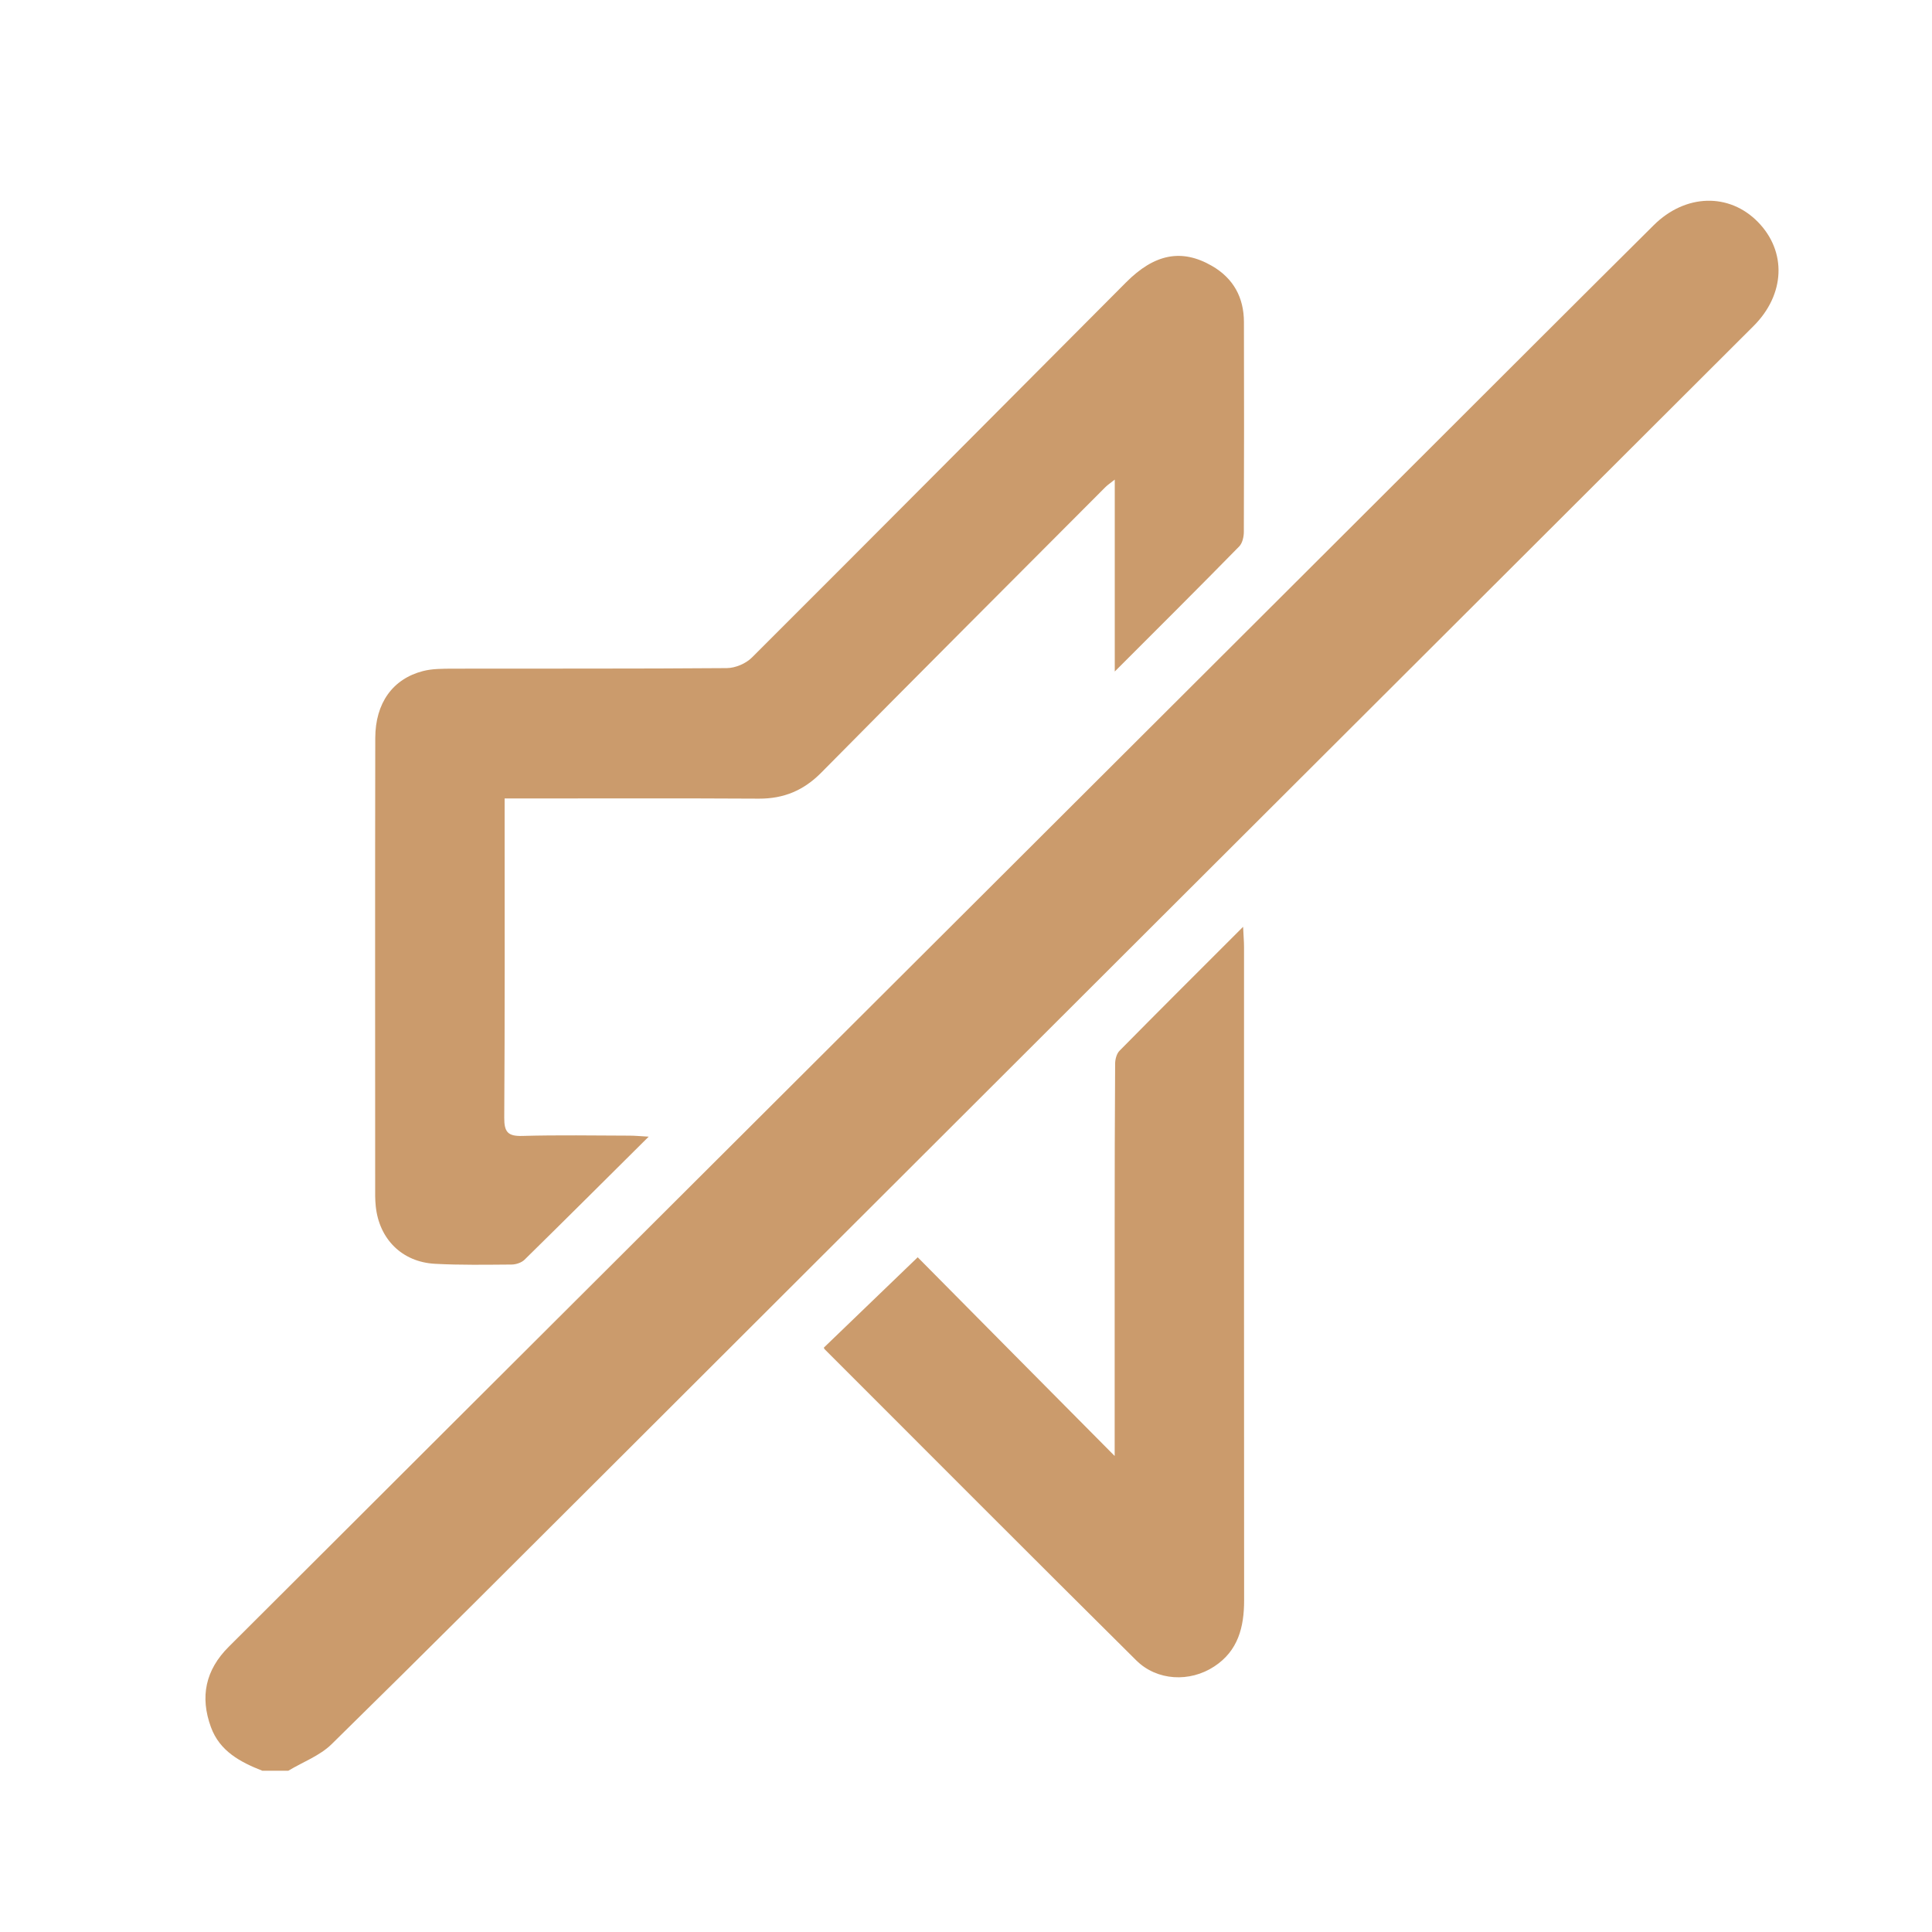
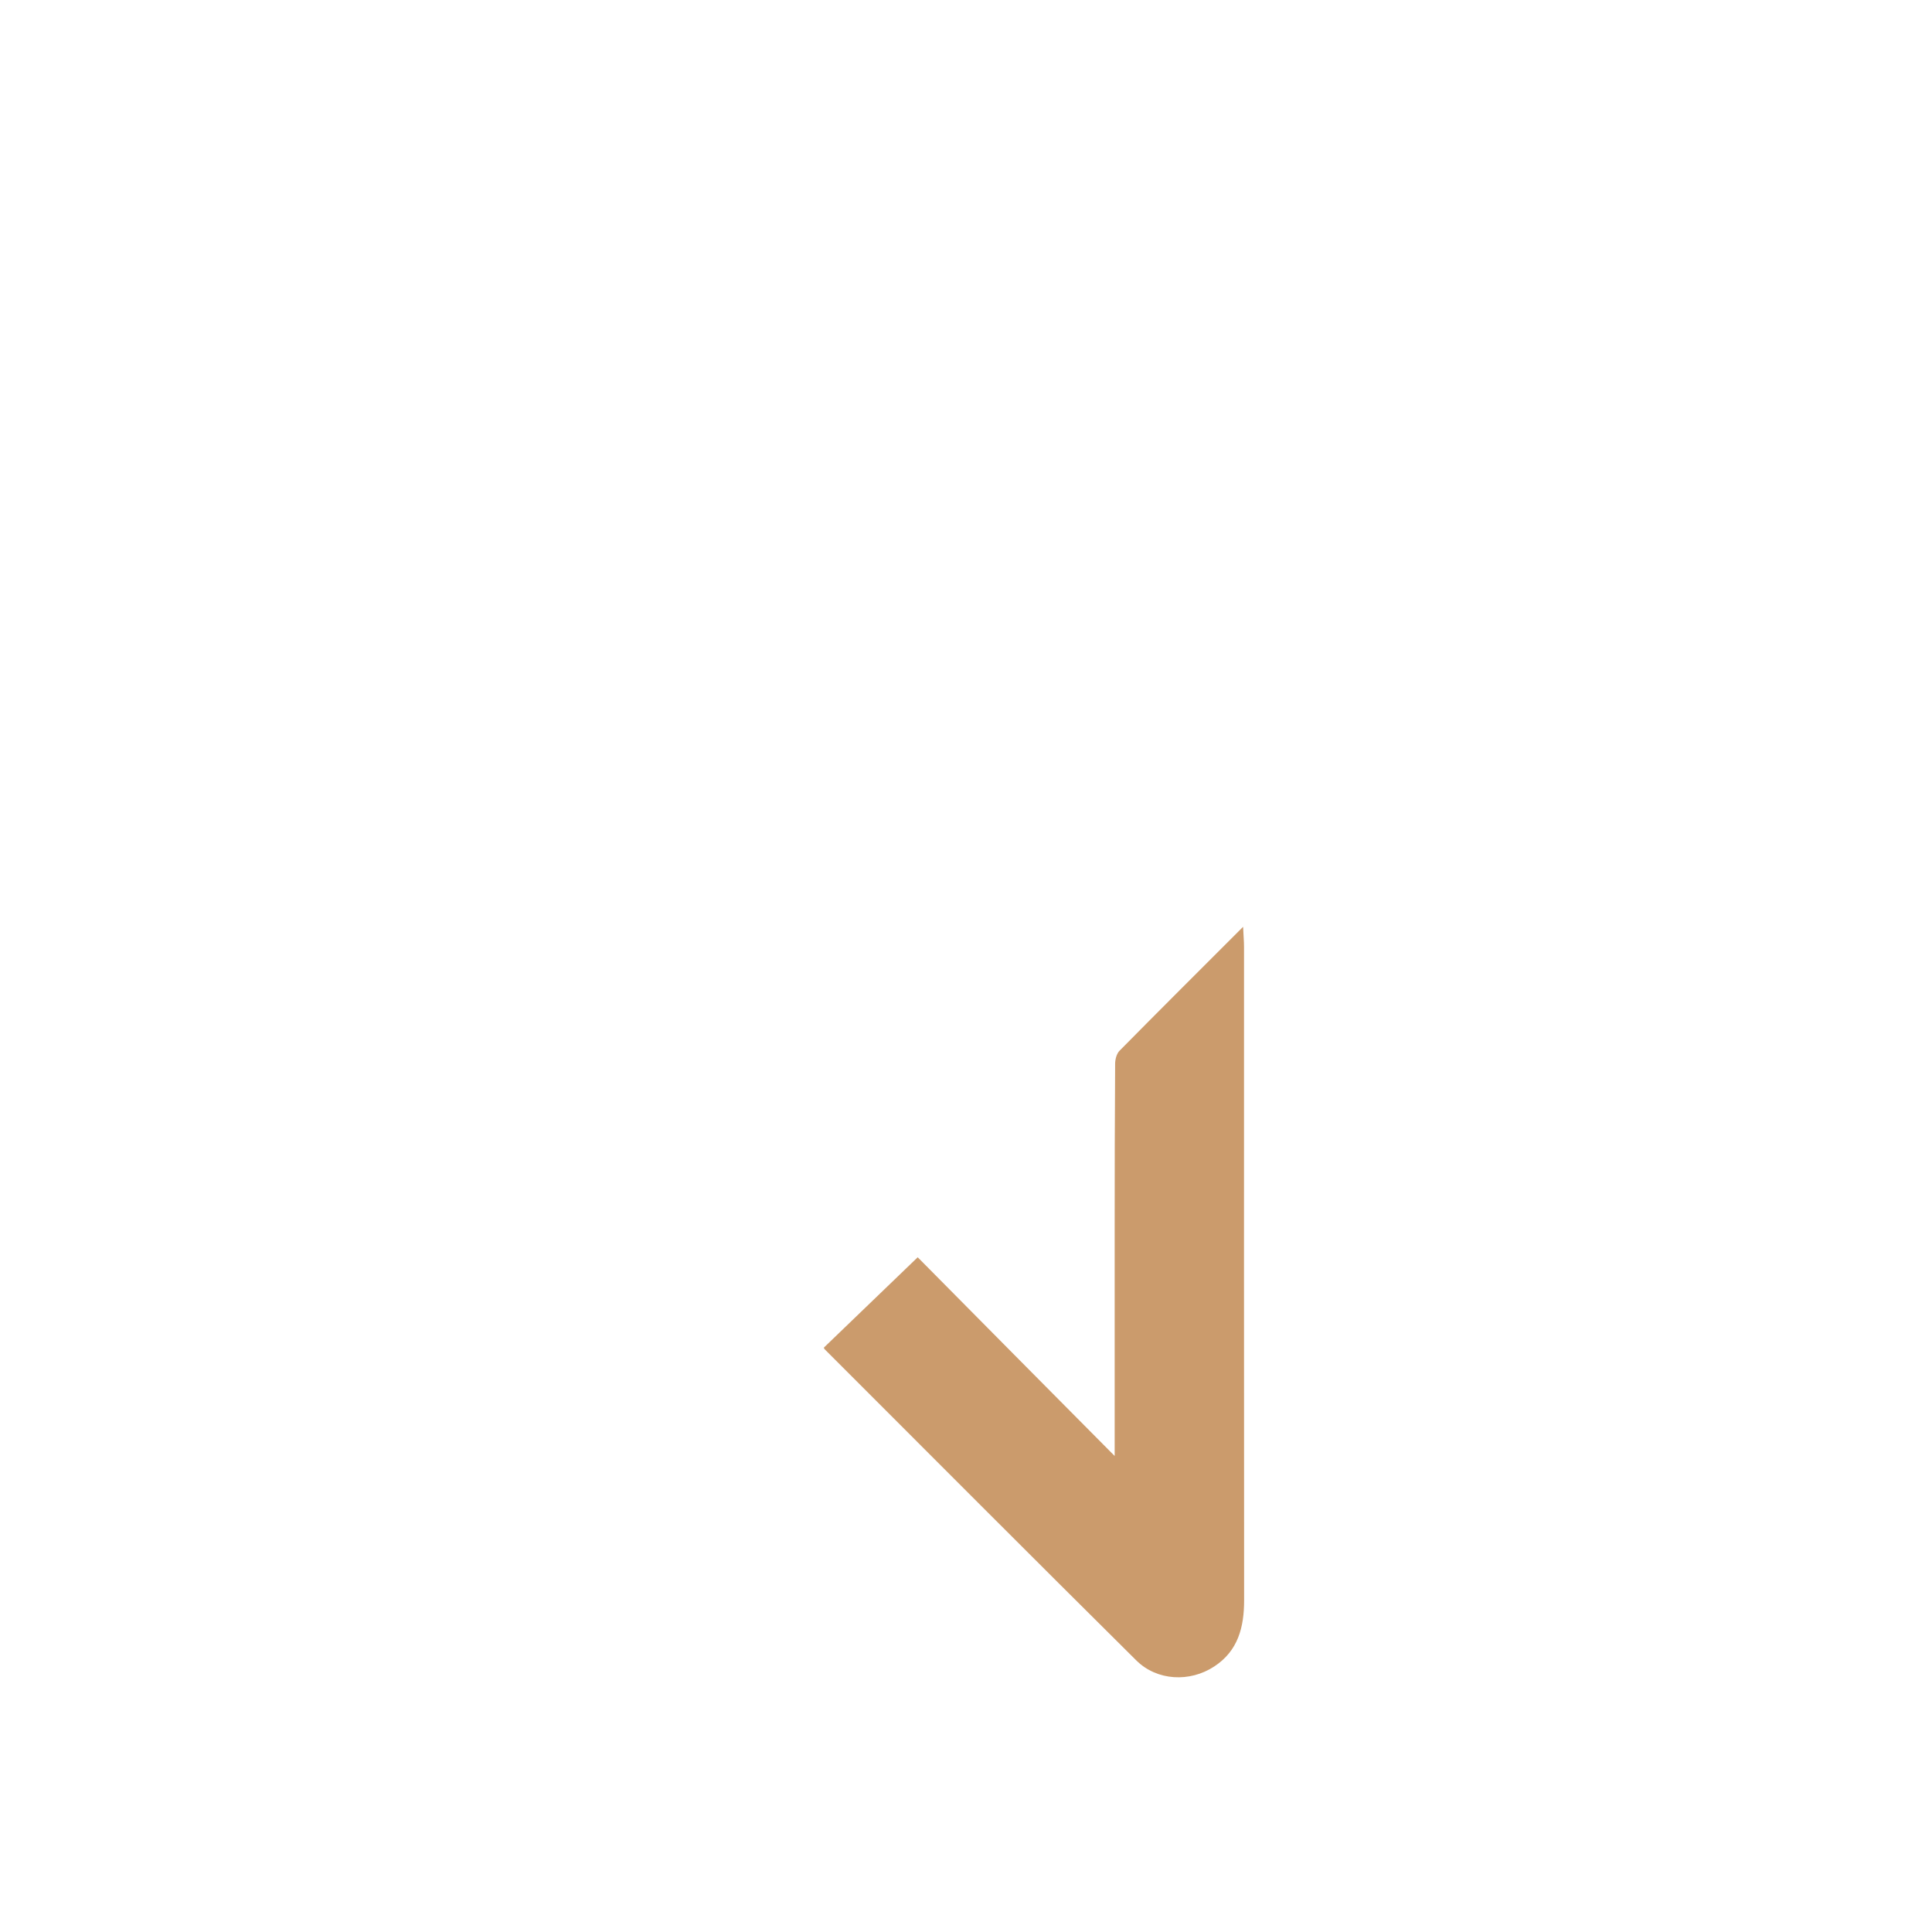
<svg xmlns="http://www.w3.org/2000/svg" version="1.1" id="Ebene_1" x="0px" y="0px" viewBox="0 0 2100 2100" style="enable-background:new 0 0 2100 2100;" xml:space="preserve" width="100" height="100">
  <style type="text/css">
	.st0{fill:#CB9B6C;}
</style>
  <g>
-     <path class="st0" d="M285.1,1924.7c-24-9.4-46.3-21.3-55.8-47.3c-12.1-33-6-62.2,19.3-87.4c79.7-79.4,159.3-159,238.9-238.4   c195.2-194.7,390.4-389.4,585.6-584.1c158.9-158.5,317.7-317.1,476.6-475.6c82.6-82.4,165-164.9,247.8-247.1   c34.5-34.3,82.1-35.4,113.3-3.5c31.5,32.2,29.6,78.8-4.8,113.1c-214.3,214-428.7,427.8-643,641.8   c-198.4,198.1-396.8,396.3-595.3,594.4c-102.2,102-204.2,204.1-307.2,305.2c-12.8,12.6-31.3,19.4-47.1,28.9   C304,1924.7,294.5,1924.7,285.1,1924.7z" />
-     <path class="st0" d="M1211.7,729.9c0-72,0-138.9,0-208.6c-4.6,3.7-7.7,5.7-10.2,8.2c-103.1,103.4-206.3,206.6-308.9,310.4   c-19.1,19.3-40.7,28.3-67.7,28.2c-85-0.5-169.9-0.2-254.9-0.2c-6.4,0-12.8,0-21.5,0c0,7.2,0,12.9,0,18.6c0,109.5,0.3,219-0.4,328.5   c-0.1,15.6,4.1,20.2,19.8,19.7c38.9-1.1,77.9-0.4,116.8-0.3c5.6,0,11.2,0.6,20.4,1.1c-46.6,46.3-90.6,90.2-135,133.8   c-3.3,3.2-9.3,5.2-14.1,5.2c-27.7,0.2-55.5,0.7-83.1-0.8c-36-1.9-60.9-27-64.5-62.8c-0.3-3.5-0.6-7-0.6-10.6   c0-166-0.2-332,0.1-498.1c0.1-38.1,19-64.3,51.9-72.8c10.1-2.6,21-2.5,31.5-2.6c99.6-0.2,199.2,0.2,298.8-0.6   c9.2-0.1,20.6-4.9,27.1-11.4c135.9-135.6,271.2-271.8,406.7-407.8c30.9-31.1,60.5-37,93.4-18c23.4,13.5,34.8,34.4,34.8,61.2   c0.2,75.9,0.2,151.9-0.1,227.8c0,5.4-1.5,12.3-5,15.9C1303.3,638.5,1259.2,682.4,1211.7,729.9z" />
-     <path class="st0" d="M1211.6,1582.6c0-86.7,0-168.3,0-250c0-58.8,0.1-117.6,0.5-176.3c0-4.8,1.6-11,4.8-14.2   c43.7-44.3,87.8-88.2,134.3-134.7c0.4,9.6,1,15.8,1,21.9c0,236.7-0.1,473.4,0.1,710.1c0,29.2-6.5,55-32.5,72   c-26.5,17.4-62.2,15.7-84.7-6.6c-113.3-112.4-226-225.5-338.9-338.4c-0.4-0.4-0.5-1-0.7-1.6c33.2-32,66.4-64,102-98.2   C1066.5,1436.4,1137.6,1508,1211.6,1582.6z" />
+     <path class="st0" d="M1211.6,1582.6c0-86.7,0-168.3,0-250c0-58.8,0.1-117.6,0.5-176.3c0-4.8,1.6-11,4.8-14.2   c43.7-44.3,87.8-88.2,134.3-134.7c0.4,9.6,1,15.8,1,21.9c0,236.7-0.1,473.4,0.1,710.1c0,29.2-6.5,55-32.5,72   c-26.5,17.4-62.2,15.7-84.7-6.6c-113.3-112.4-226-225.5-338.9-338.4c-0.4-0.4-0.5-1-0.7-1.6c33.2-32,66.4-64,102-98.2   C1066.5,1436.4,1137.6,1508,1211.6,1582.6" />
  </g>
</svg>